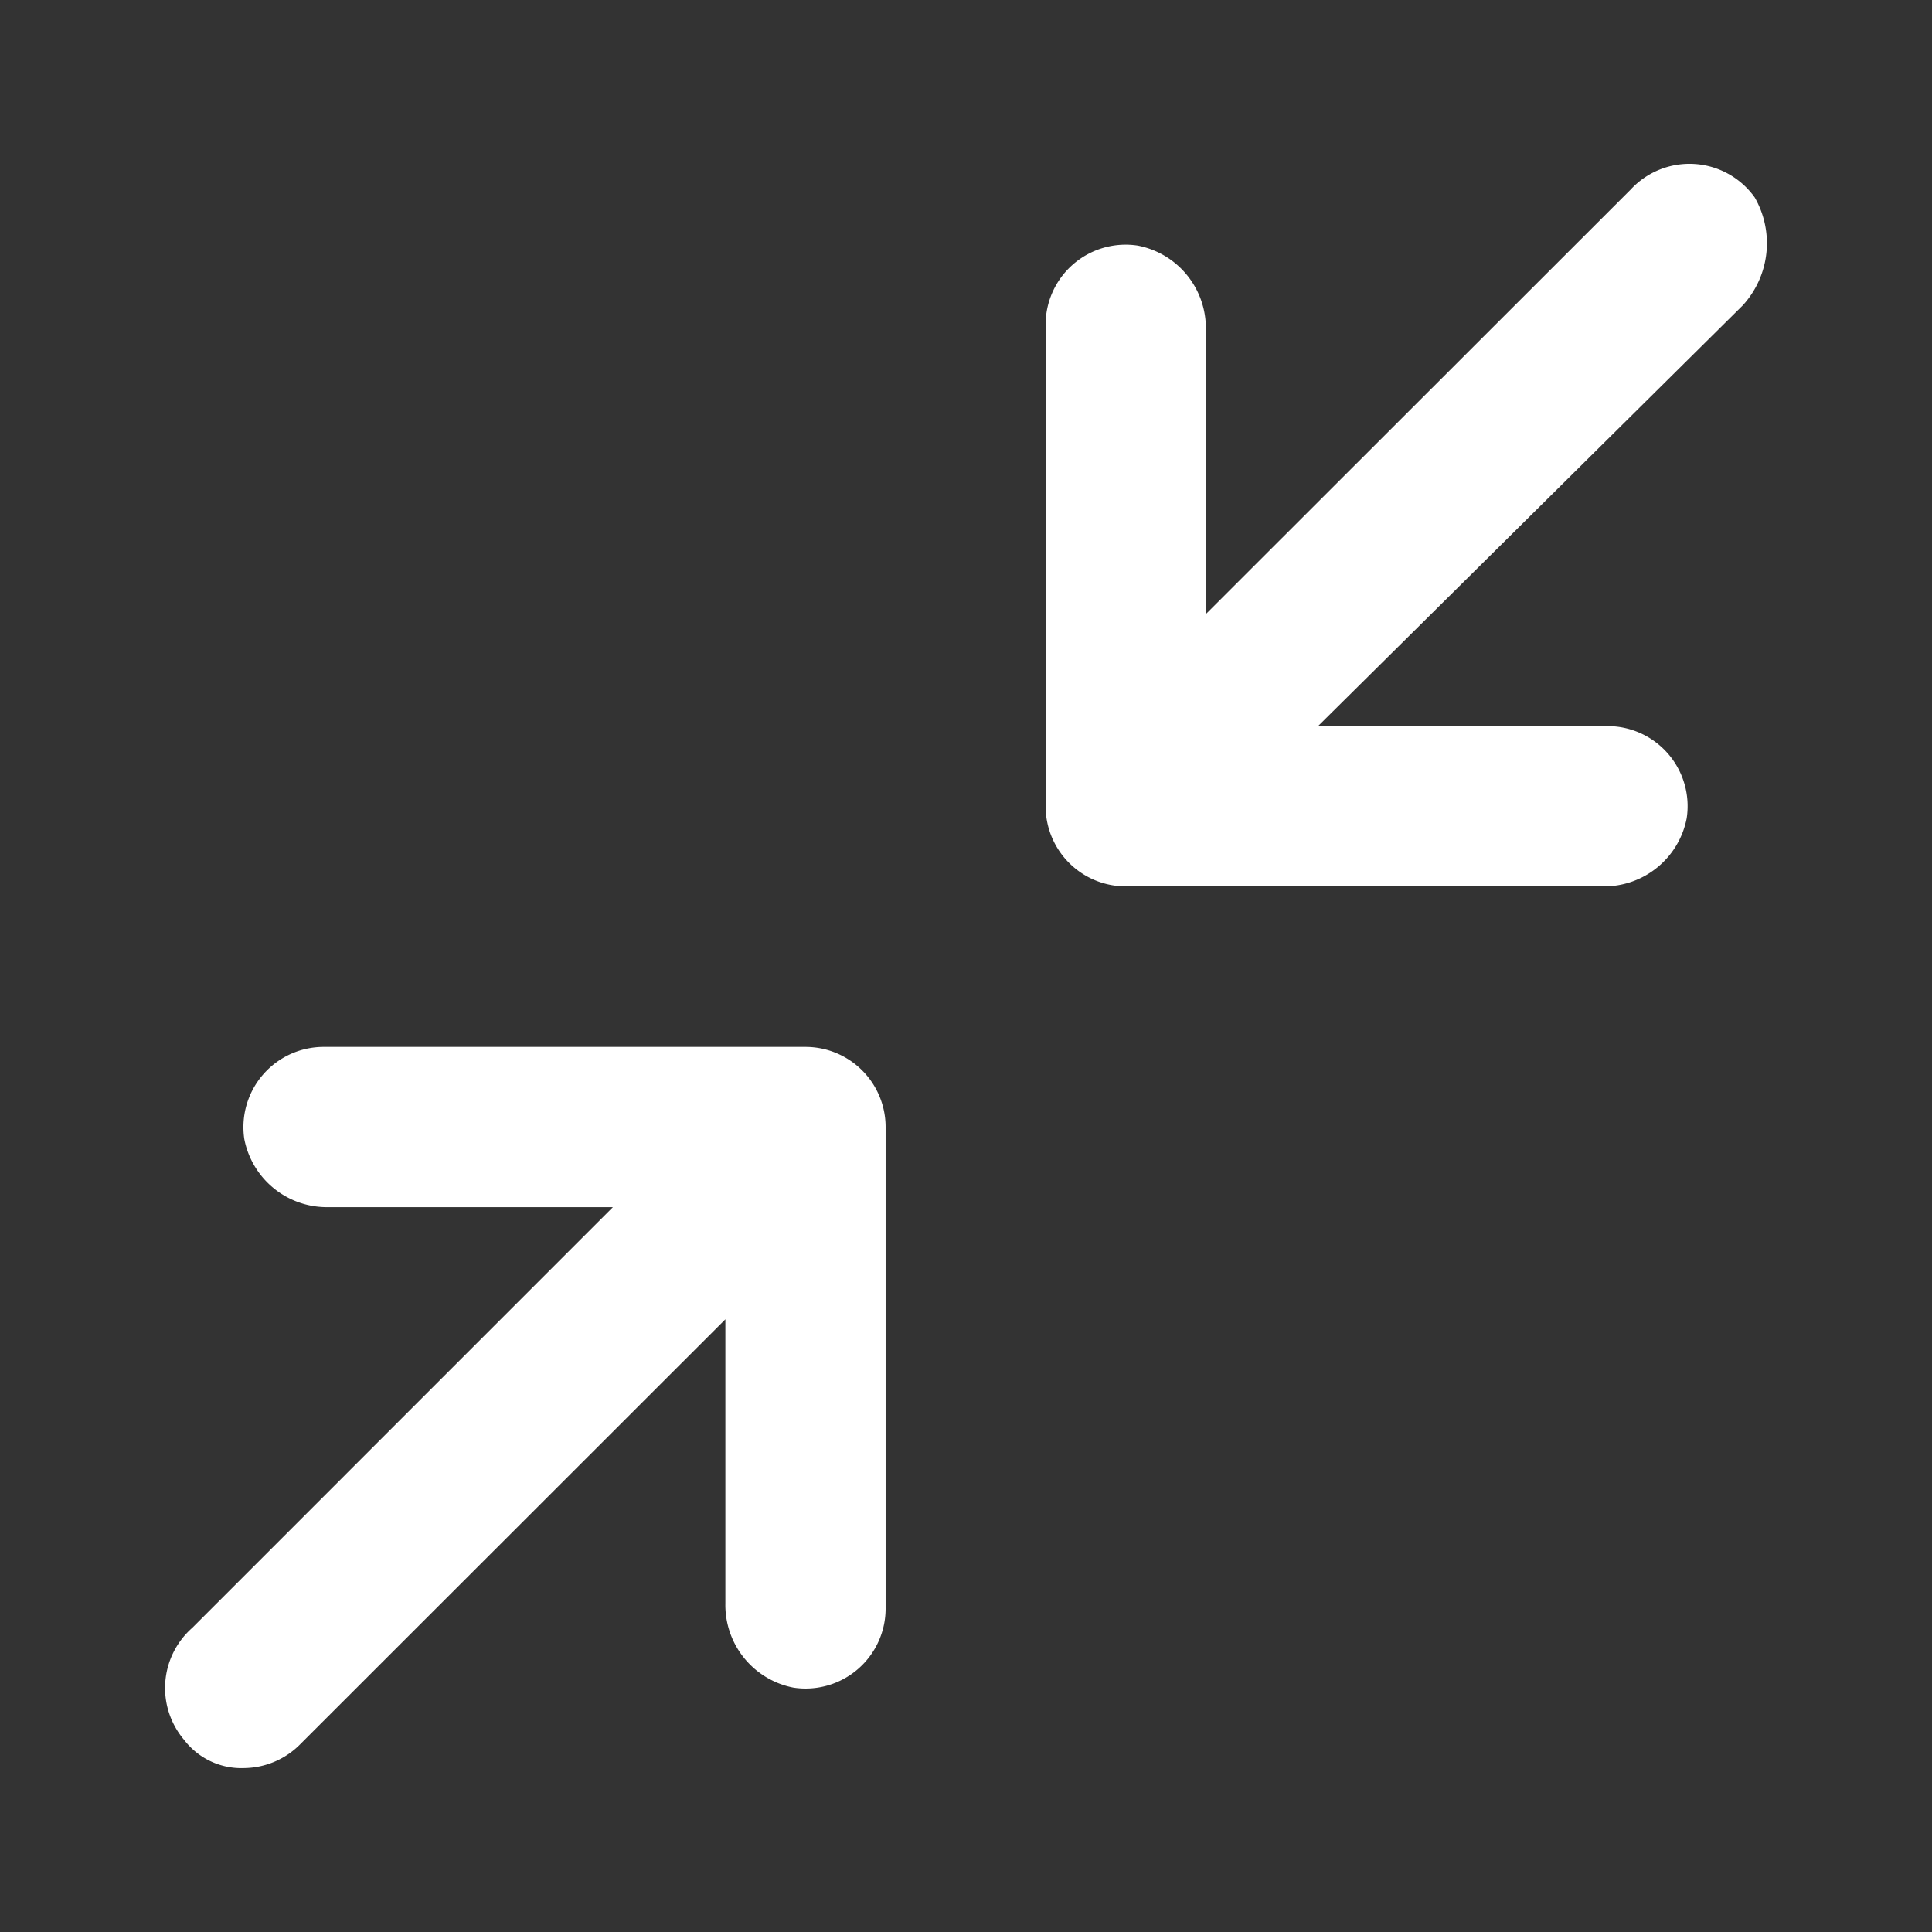
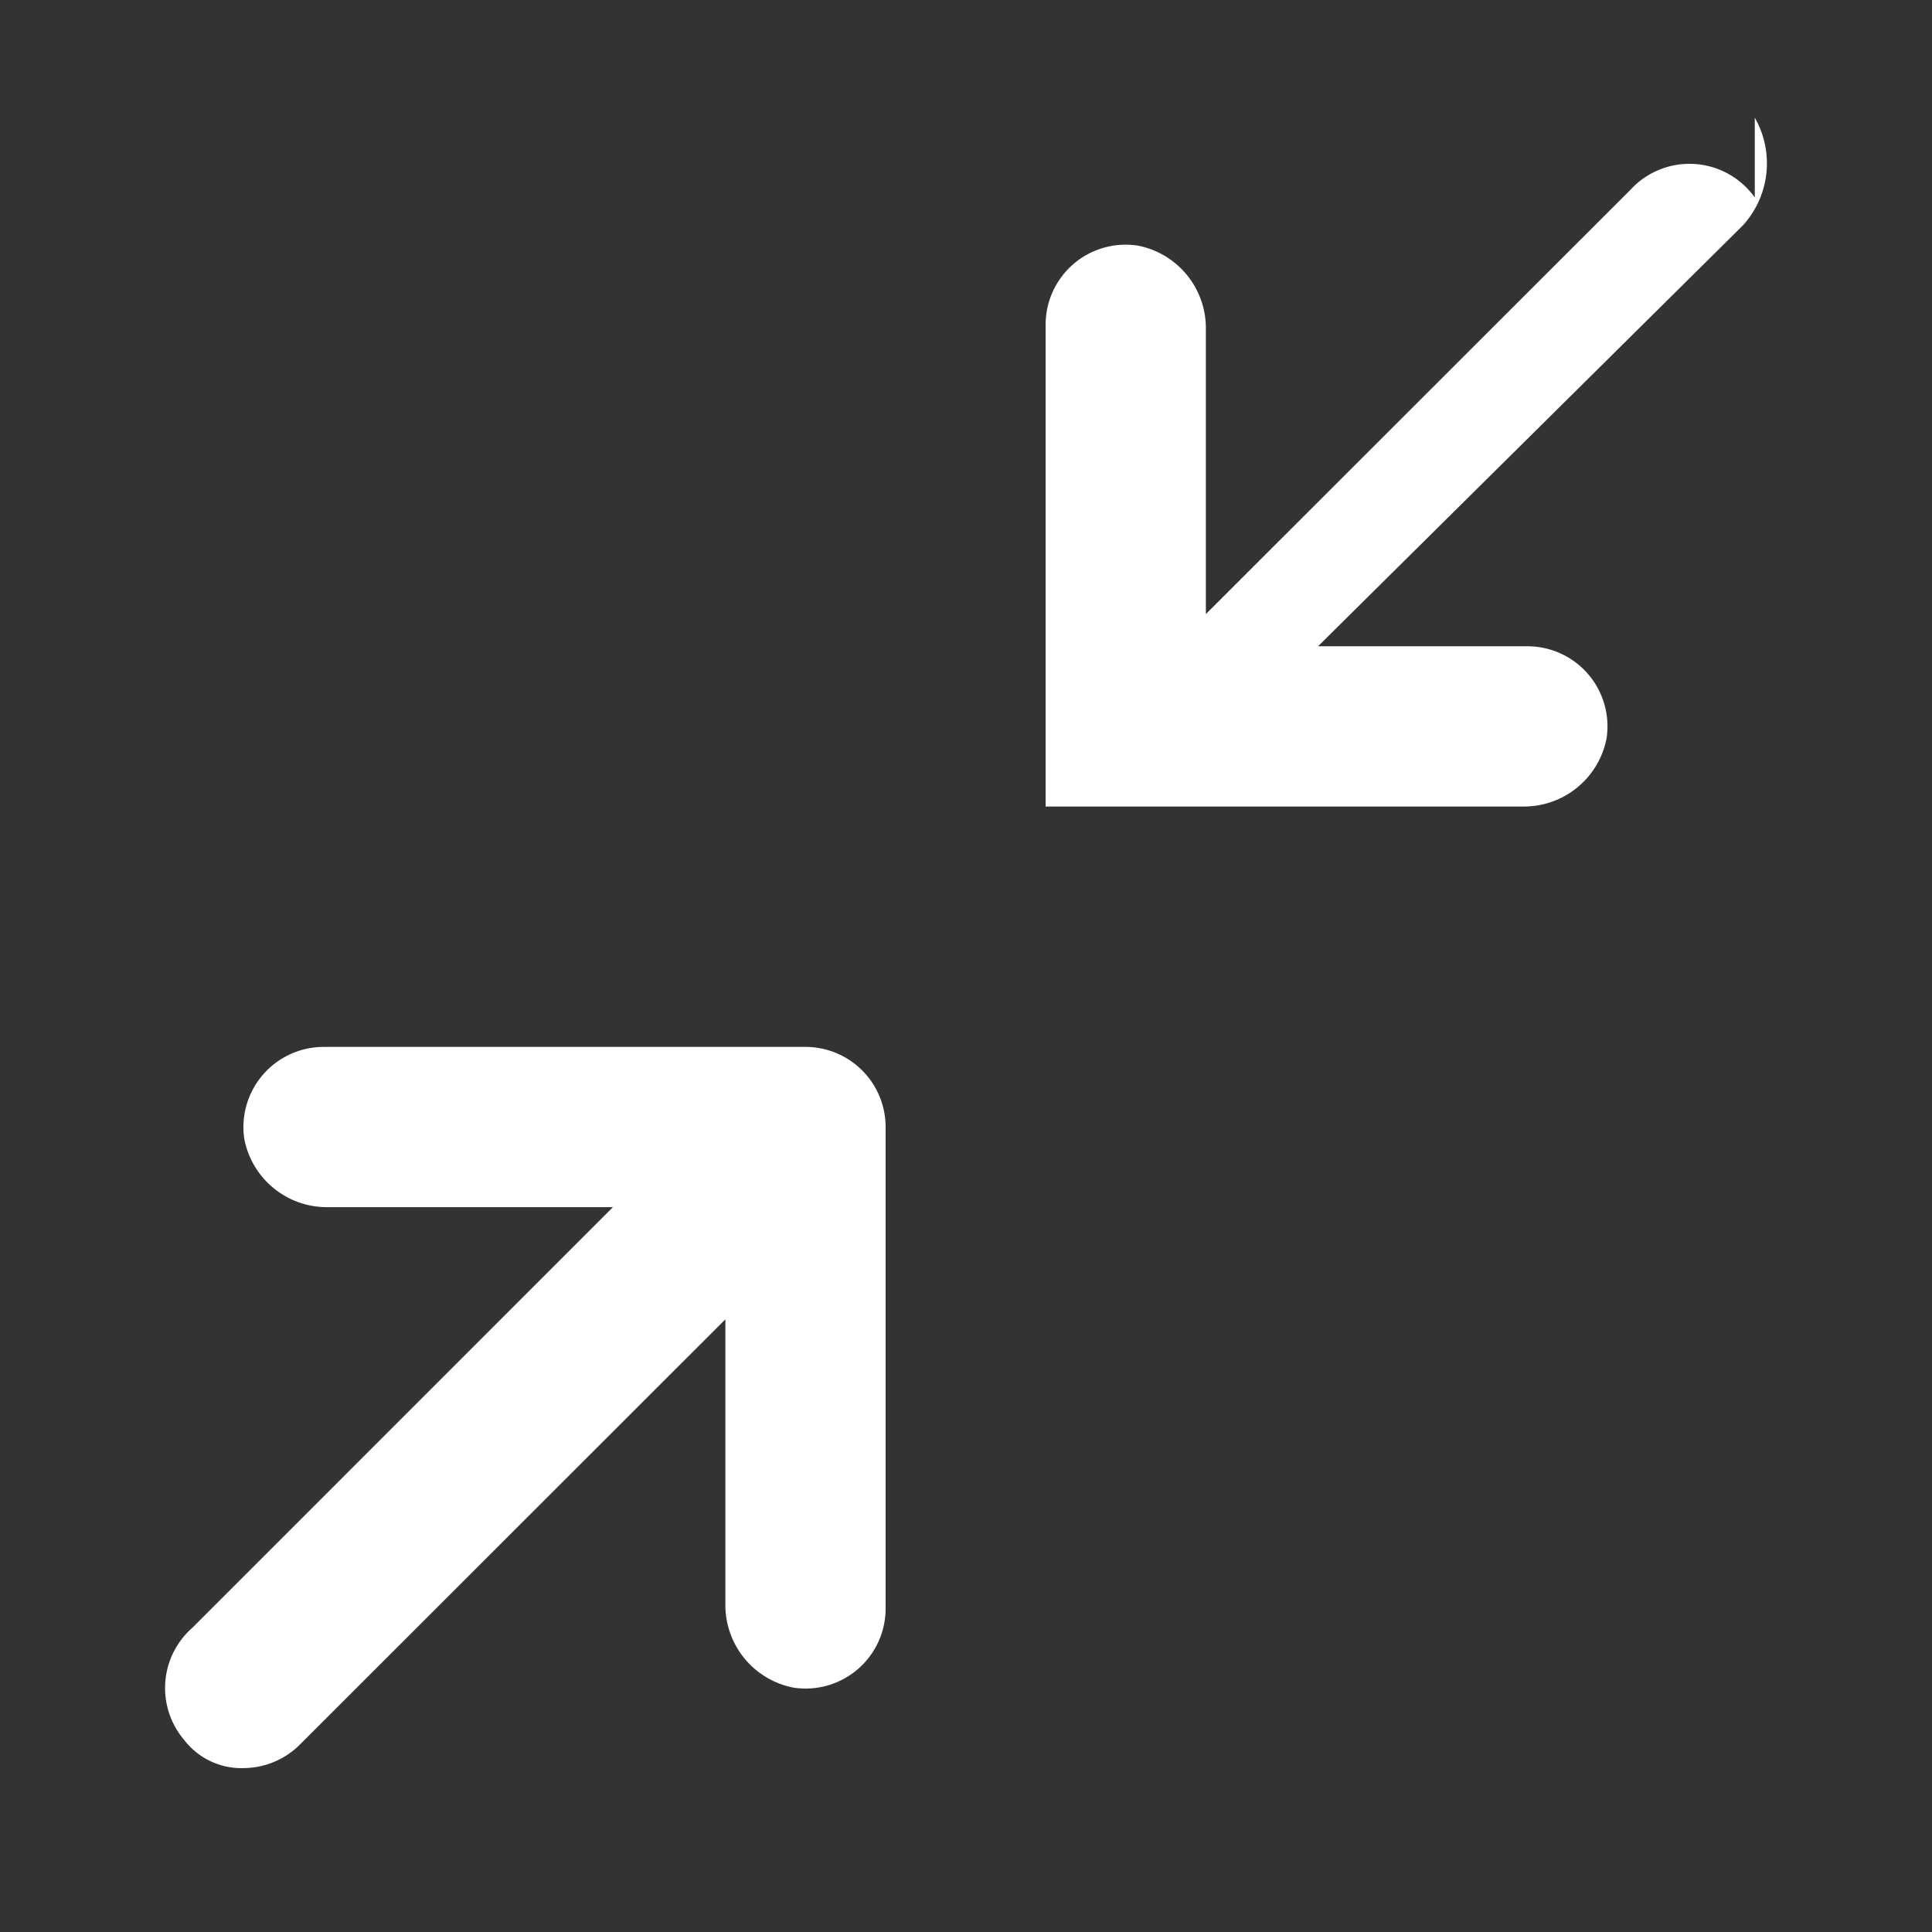
<svg xmlns="http://www.w3.org/2000/svg" id="Layer_2" data-name="Layer 2" width="33" height="33" viewBox="0 0 33 33">
  <rect x="0" y="0" width="33" height="33" fill="#333333" stroke="none" />
  <g id="invisible_box" data-name="invisible box">
-     <rect id="Rectangle_389" data-name="Rectangle 389" width="33" height="33" fill="none" />
-   </g>
-   <path id="Tracé_5169" data-name="Tracé 5169" d="M75.052,19.593a1.371,1.371,0,0,0-1.369,1.574A1.437,1.437,0,0,0,75.12,22.33h4.859l-7.185,7.186a1.369,1.369,0,0,0-.137,1.916,1.23,1.23,0,0,0,1.027.479,1.368,1.368,0,0,0,.958-.411L81.9,24.246V29.1a1.437,1.437,0,0,0,1.163,1.437,1.367,1.367,0,0,0,1.574-1.369V20.962a1.369,1.369,0,0,0-1.369-1.369ZM99.483,5.085a1.368,1.368,0,0,0-2.122-.134L90.107,12.2V7.343a1.437,1.437,0,0,0-1.163-1.437A1.367,1.367,0,0,0,87.37,7.275v8.212a1.369,1.369,0,0,0,1.369,1.364h8.144a1.437,1.437,0,0,0,1.437-1.163,1.367,1.367,0,0,0-1.369-1.574H92.023l7.254-7.186a1.573,1.573,0,0,0,.206-1.843" transform="translate(-69.51 -1.711)" fill="#fff" />
+     </g>
+   <path id="Tracé_5169" data-name="Tracé 5169" d="M75.052,19.593a1.371,1.371,0,0,0-1.369,1.574A1.437,1.437,0,0,0,75.12,22.33h4.859l-7.185,7.186a1.369,1.369,0,0,0-.137,1.916,1.23,1.23,0,0,0,1.027.479,1.368,1.368,0,0,0,.958-.411L81.9,24.246V29.1a1.437,1.437,0,0,0,1.163,1.437,1.367,1.367,0,0,0,1.574-1.369V20.962a1.369,1.369,0,0,0-1.369-1.369ZM99.483,5.085a1.368,1.368,0,0,0-2.122-.134L90.107,12.2V7.343a1.437,1.437,0,0,0-1.163-1.437A1.367,1.367,0,0,0,87.37,7.275v8.212h8.144a1.437,1.437,0,0,0,1.437-1.163,1.367,1.367,0,0,0-1.369-1.574H92.023l7.254-7.186a1.573,1.573,0,0,0,.206-1.843" transform="translate(-69.51 -1.711)" fill="#fff" />
</svg>